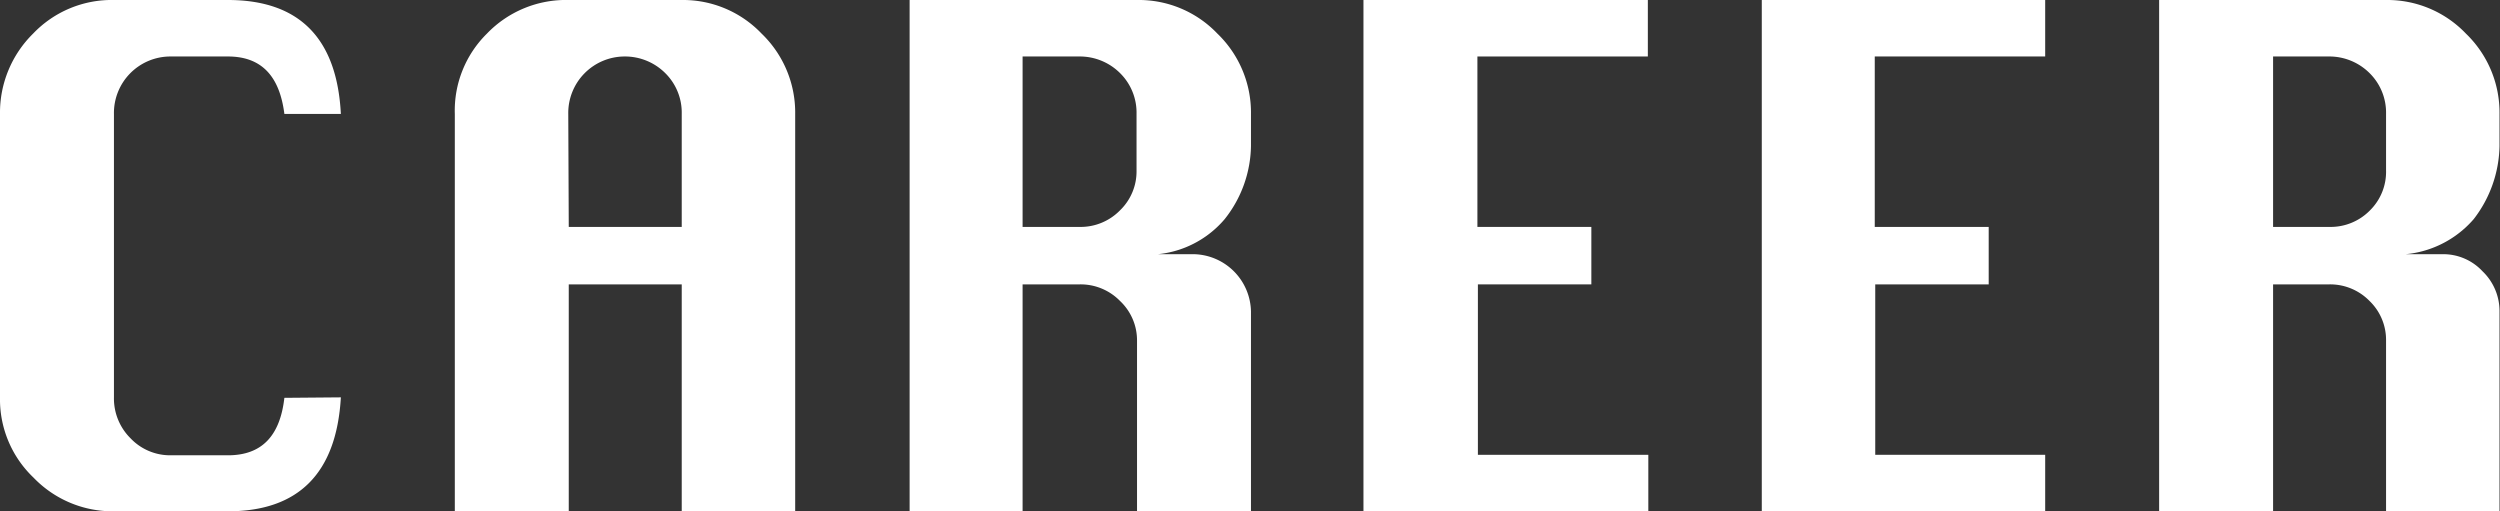
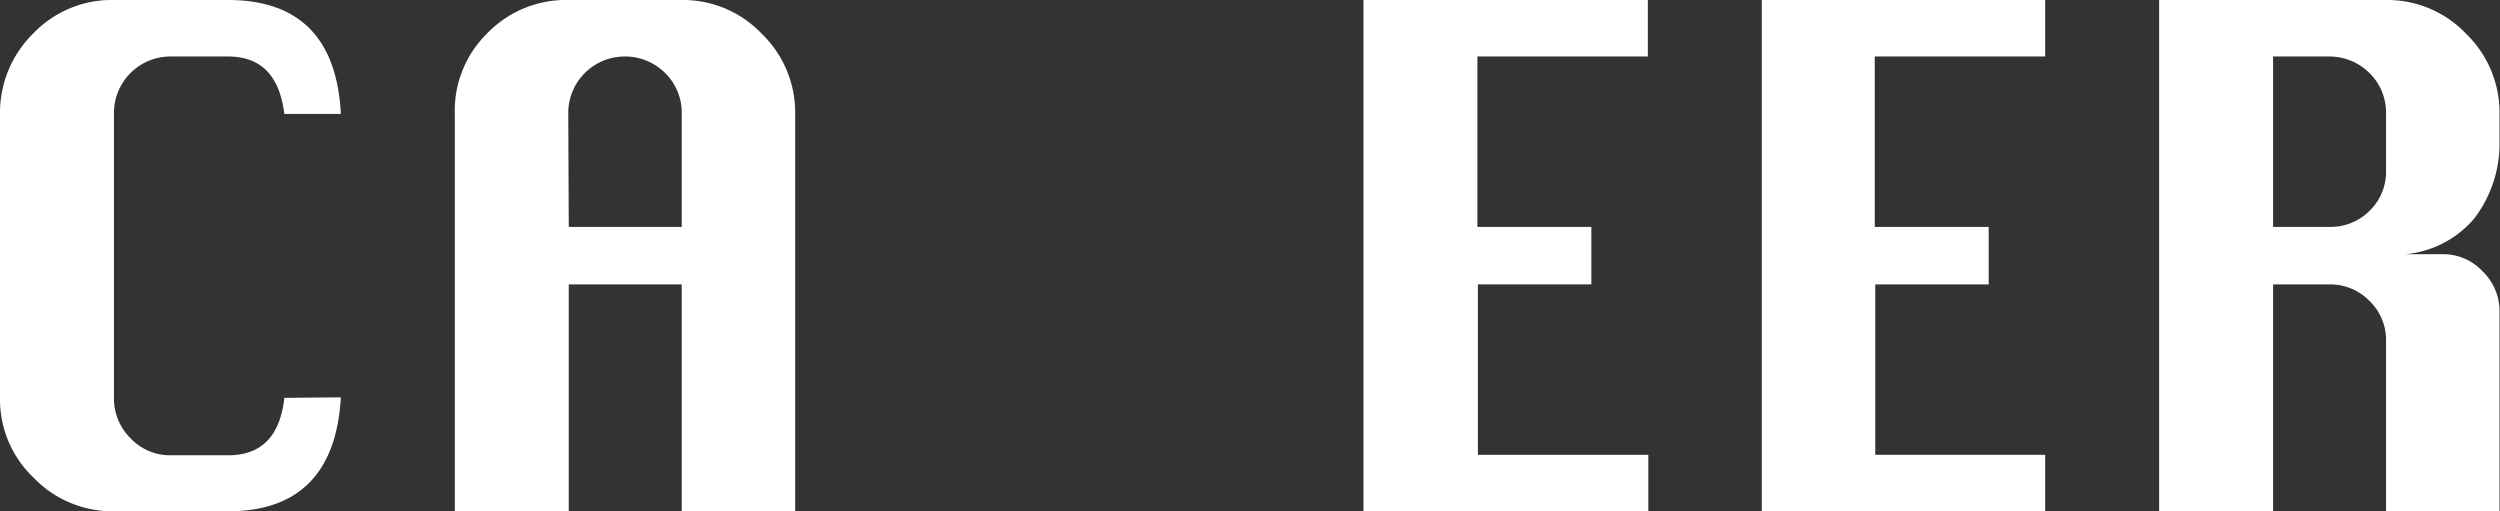
<svg xmlns="http://www.w3.org/2000/svg" viewBox="0 0 51.34 10.5">
  <rect x="0" y="0" width="51.34" height="10.5" fill="#333333" stroke="none" />
  <defs>
    <style>.cls-1{fill:#fff;}</style>
  </defs>
  <g id="レイヤー_2" data-name="レイヤー 2">
    <g id="コンテンツ">
      <path class="cls-1" d="M7,8.16c-.09,1.56-.87,2.34-2.32,2.34H2.34A2.25,2.25,0,0,1,.69,9.81,2.22,2.22,0,0,1,0,8.16V2.34A2.28,2.28,0,0,1,.68.69,2.23,2.23,0,0,1,2.34,0H4.68C6.14,0,6.92.78,7,2.34H5.84c-.1-.79-.48-1.18-1.16-1.18H3.5A1.16,1.16,0,0,0,2.34,2.34V8.16A1.15,1.15,0,0,0,2.68,9a1.12,1.12,0,0,0,.82.35H4.68c.69,0,1.07-.39,1.16-1.18Z" />
      <path class="cls-1" d="M9.34,10.5V2.34A2.22,2.22,0,0,1,10,.69,2.25,2.25,0,0,1,11.68,0H14a2.23,2.23,0,0,1,1.64.69,2.25,2.25,0,0,1,.69,1.65V10.5H14V5.84H11.68V10.5Zm2.34-5.84H14V2.34a1.14,1.14,0,0,0-.34-.84,1.17,1.17,0,0,0-.83-.34,1.16,1.16,0,0,0-1.16,1.18Z" />
-       <path class="cls-1" d="M18.68,10.5V0h4.67A2.23,2.23,0,0,1,25,.69a2.25,2.25,0,0,1,.69,1.65V3a2.47,2.47,0,0,1-.54,1.5,2.07,2.07,0,0,1-1.79.72h1.16a1.2,1.2,0,0,1,1.17,1.18V10.5H23.35V7A1.11,1.11,0,0,0,23,6.18a1.13,1.13,0,0,0-.83-.34H21V10.5ZM21,4.66h1.17A1.13,1.13,0,0,0,23,4.32a1.11,1.11,0,0,0,.34-.82V2.34A1.14,1.14,0,0,0,23,1.5a1.17,1.17,0,0,0-.83-.34H21Z" />
      <path class="cls-1" d="M28,10.5V0h5.84V1.16h-3.5v3.5h2.34V5.84H30.35v3.5h3.5V10.5Z" />
      <path class="cls-1" d="M36.18,10.5V0H42V1.16h-3.5v3.5h2.34V5.84H38.51v3.5H42V10.5Z" />
      <path class="cls-1" d="M44.34,10.5V0H49a2.23,2.23,0,0,1,1.64.69,2.25,2.25,0,0,1,.69,1.65V3a2.52,2.52,0,0,1-.53,1.5,2.11,2.11,0,0,1-1.8.72h1.17a1.1,1.1,0,0,1,.81.35,1.13,1.13,0,0,1,.35.83V10.5H49V7a1.11,1.11,0,0,0-.34-.82,1.13,1.13,0,0,0-.83-.34H46.68V10.5Zm2.34-5.84h1.16a1.13,1.13,0,0,0,.83-.34A1.11,1.11,0,0,0,49,3.5V2.34a1.14,1.14,0,0,0-.34-.84,1.17,1.17,0,0,0-.83-.34H46.68Z" />
    </g>
  </g>
</svg>